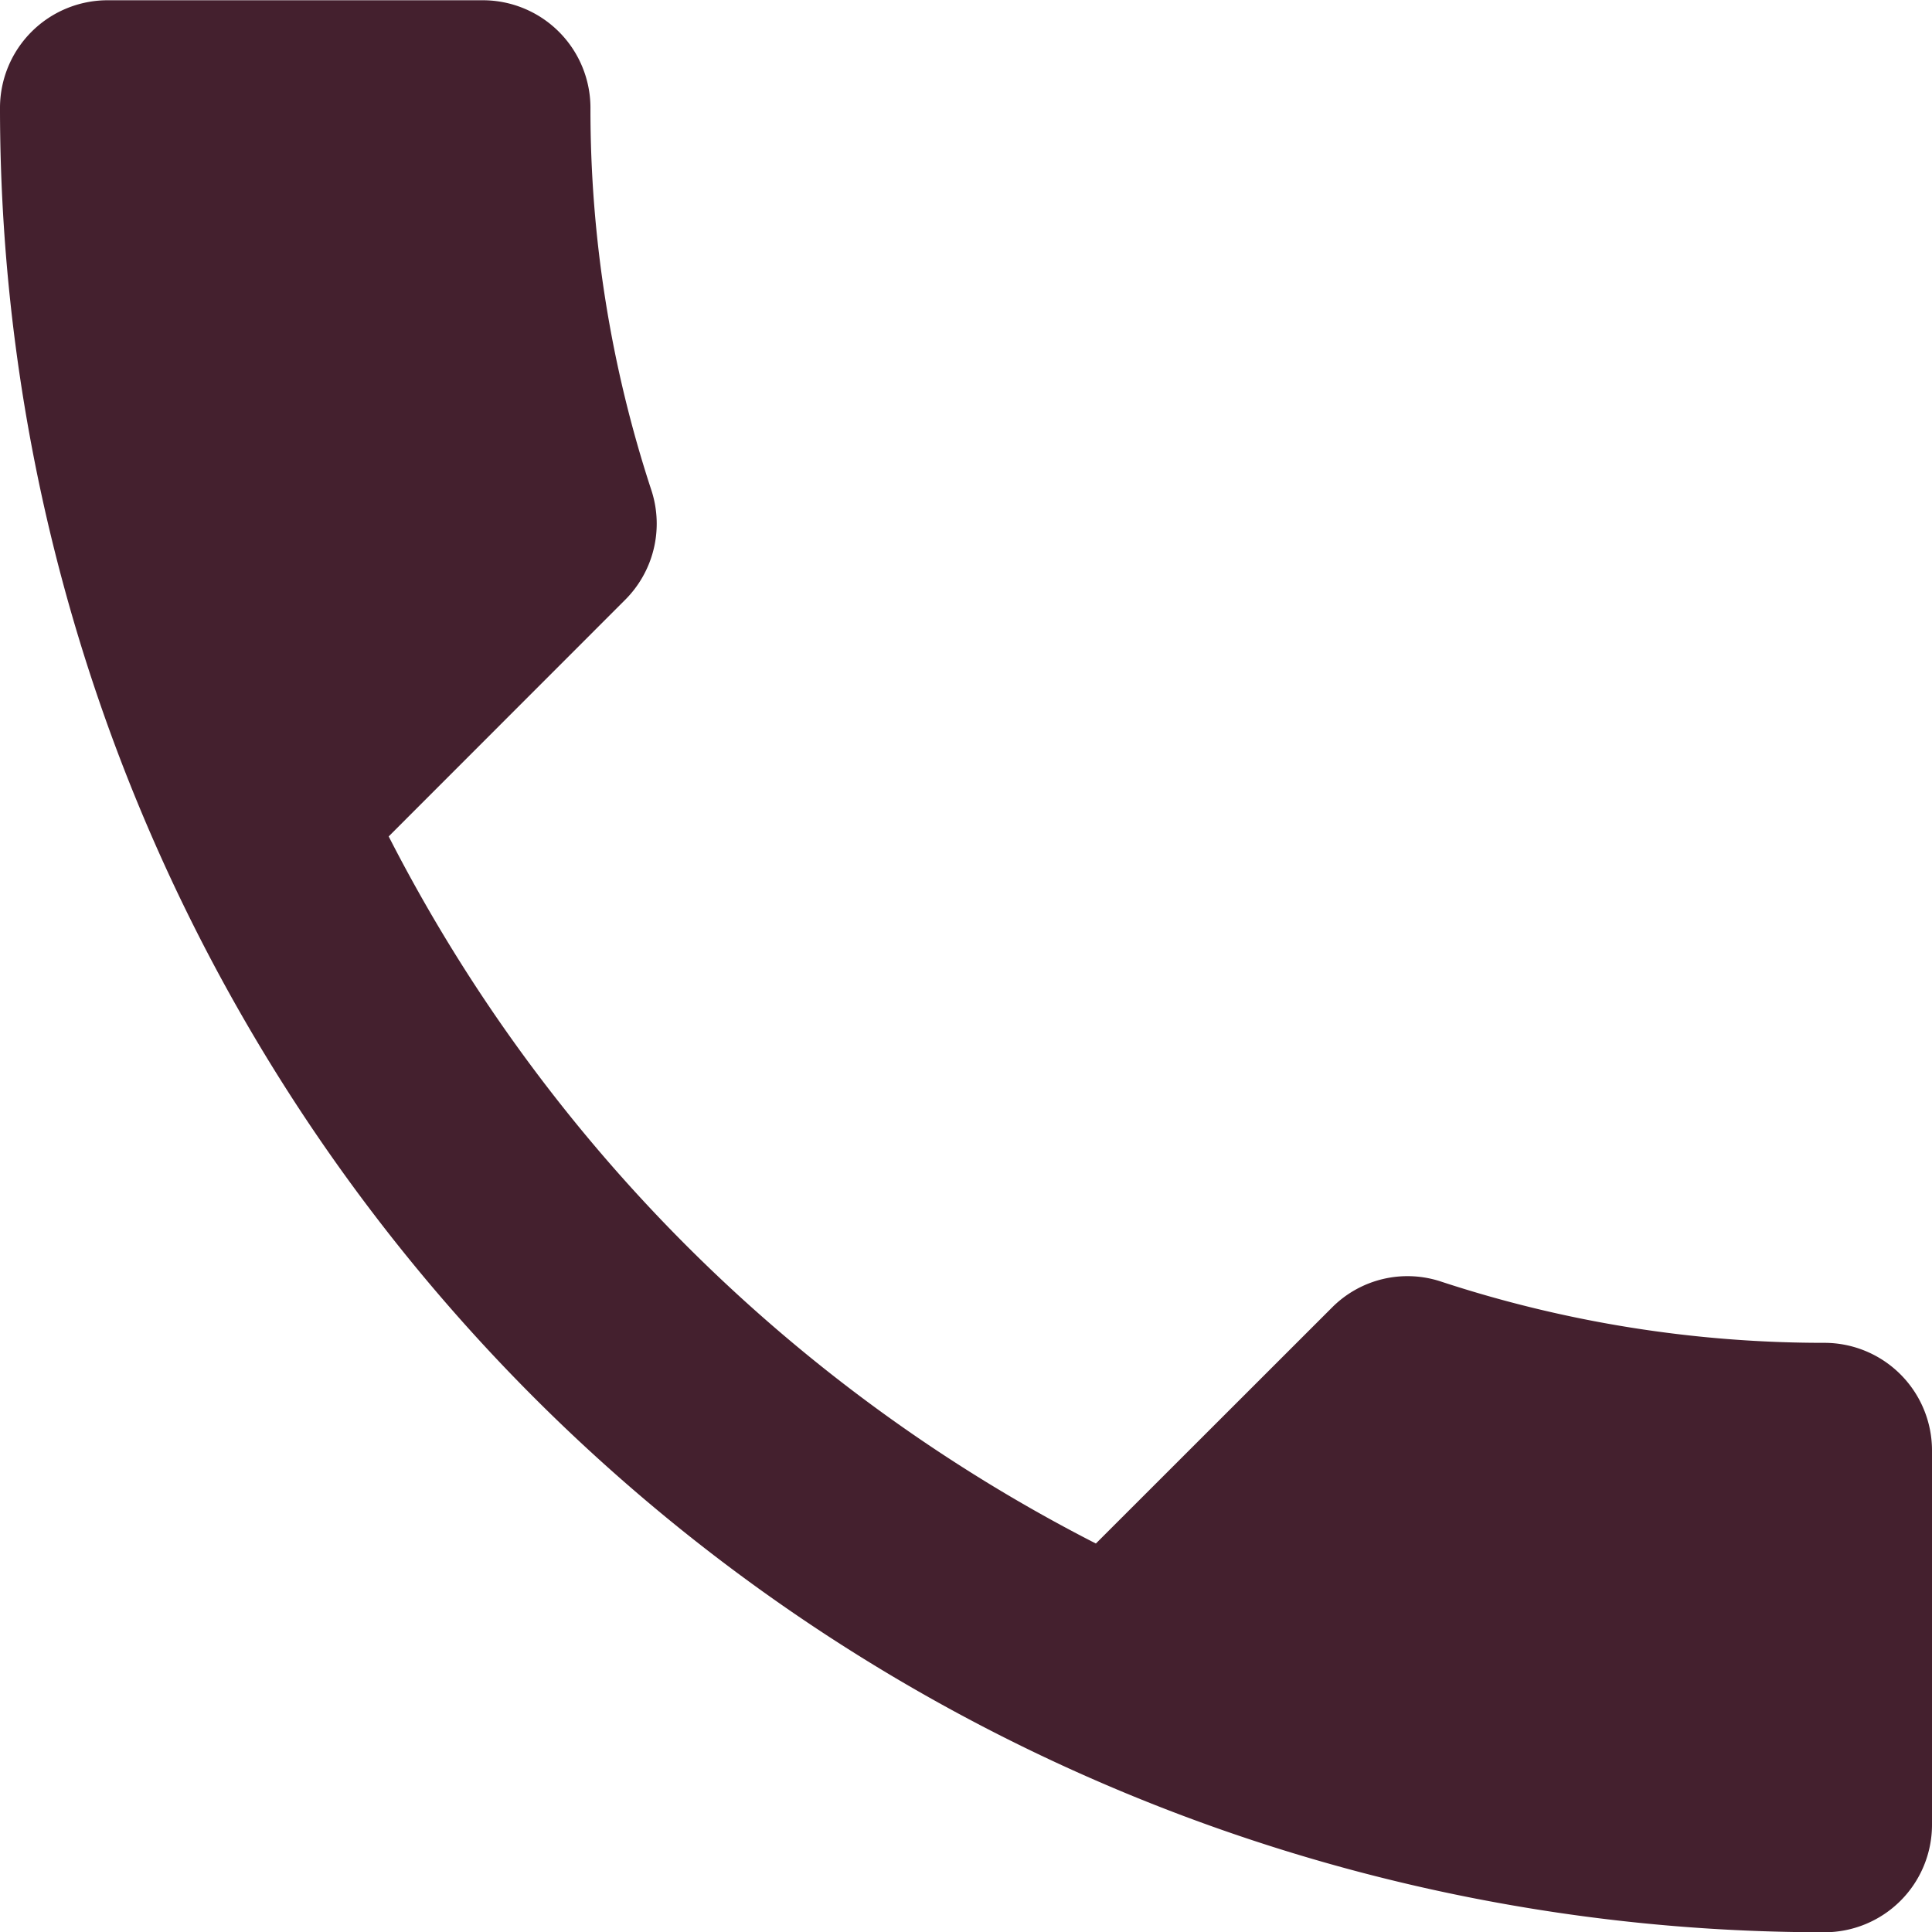
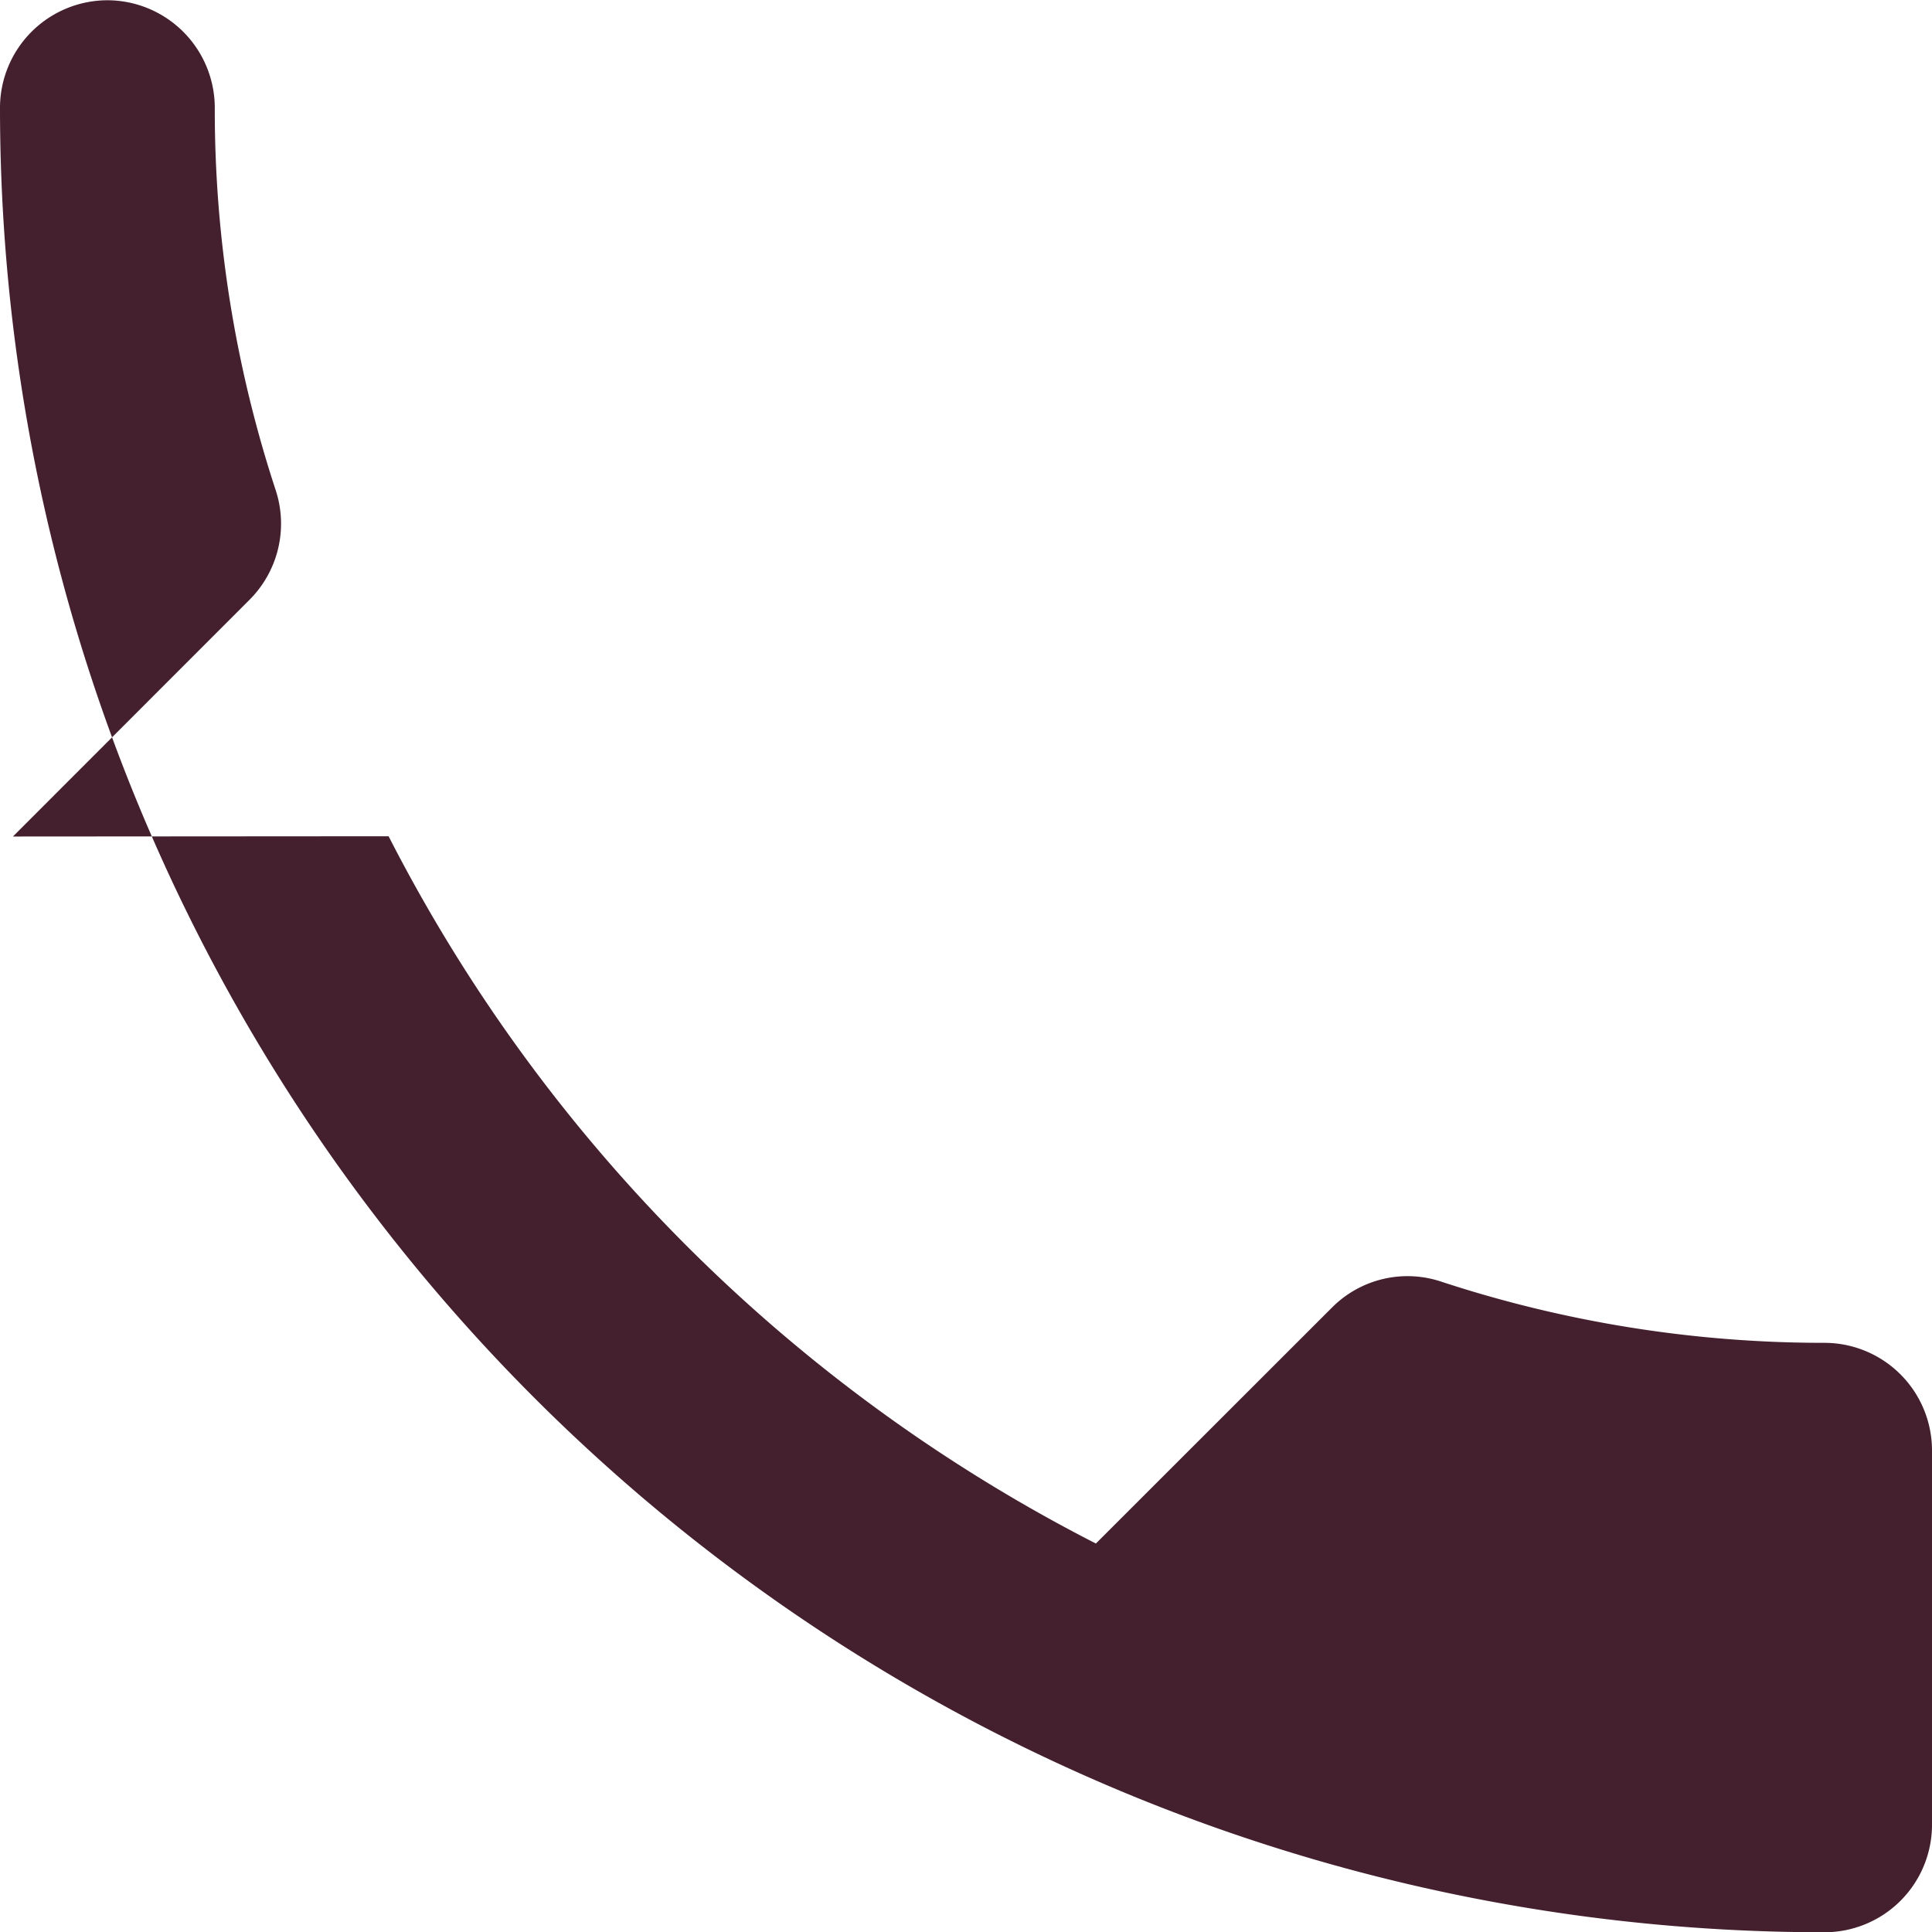
<svg xmlns="http://www.w3.org/2000/svg" width="14.95" height="14.95" viewBox="0 0 14.95 14.95">
-   <path id="icon" d="M518.693,4509.47a12.574,12.574,0,0,0,5.473,5.473l1.827-1.826a.824.824,0,0,1,.847-.2,9.479,9.479,0,0,0,2.965.473.833.833,0,0,1,.831.831v2.9a.832.832,0,0,1-.831.83,14.118,14.118,0,0,1-14.119-14.119.833.833,0,0,1,.831-.831h2.907a.833.833,0,0,1,.831.831,9.432,9.432,0,0,0,.473,2.965.833.833,0,0,1-.208.847l-1.827,1.828Z" transform="translate(-515.686 -4502.999)" fill="#44202e" />
+   <path id="icon" d="M518.693,4509.47a12.574,12.574,0,0,0,5.473,5.473l1.827-1.826a.824.824,0,0,1,.847-.2,9.479,9.479,0,0,0,2.965.473.833.833,0,0,1,.831.831v2.9a.832.832,0,0,1-.831.83,14.118,14.118,0,0,1-14.119-14.119.833.833,0,0,1,.831-.831a.833.833,0,0,1,.831.831,9.432,9.432,0,0,0,.473,2.965.833.833,0,0,1-.208.847l-1.827,1.828Z" transform="translate(-515.686 -4502.999)" fill="#44202e" />
</svg>